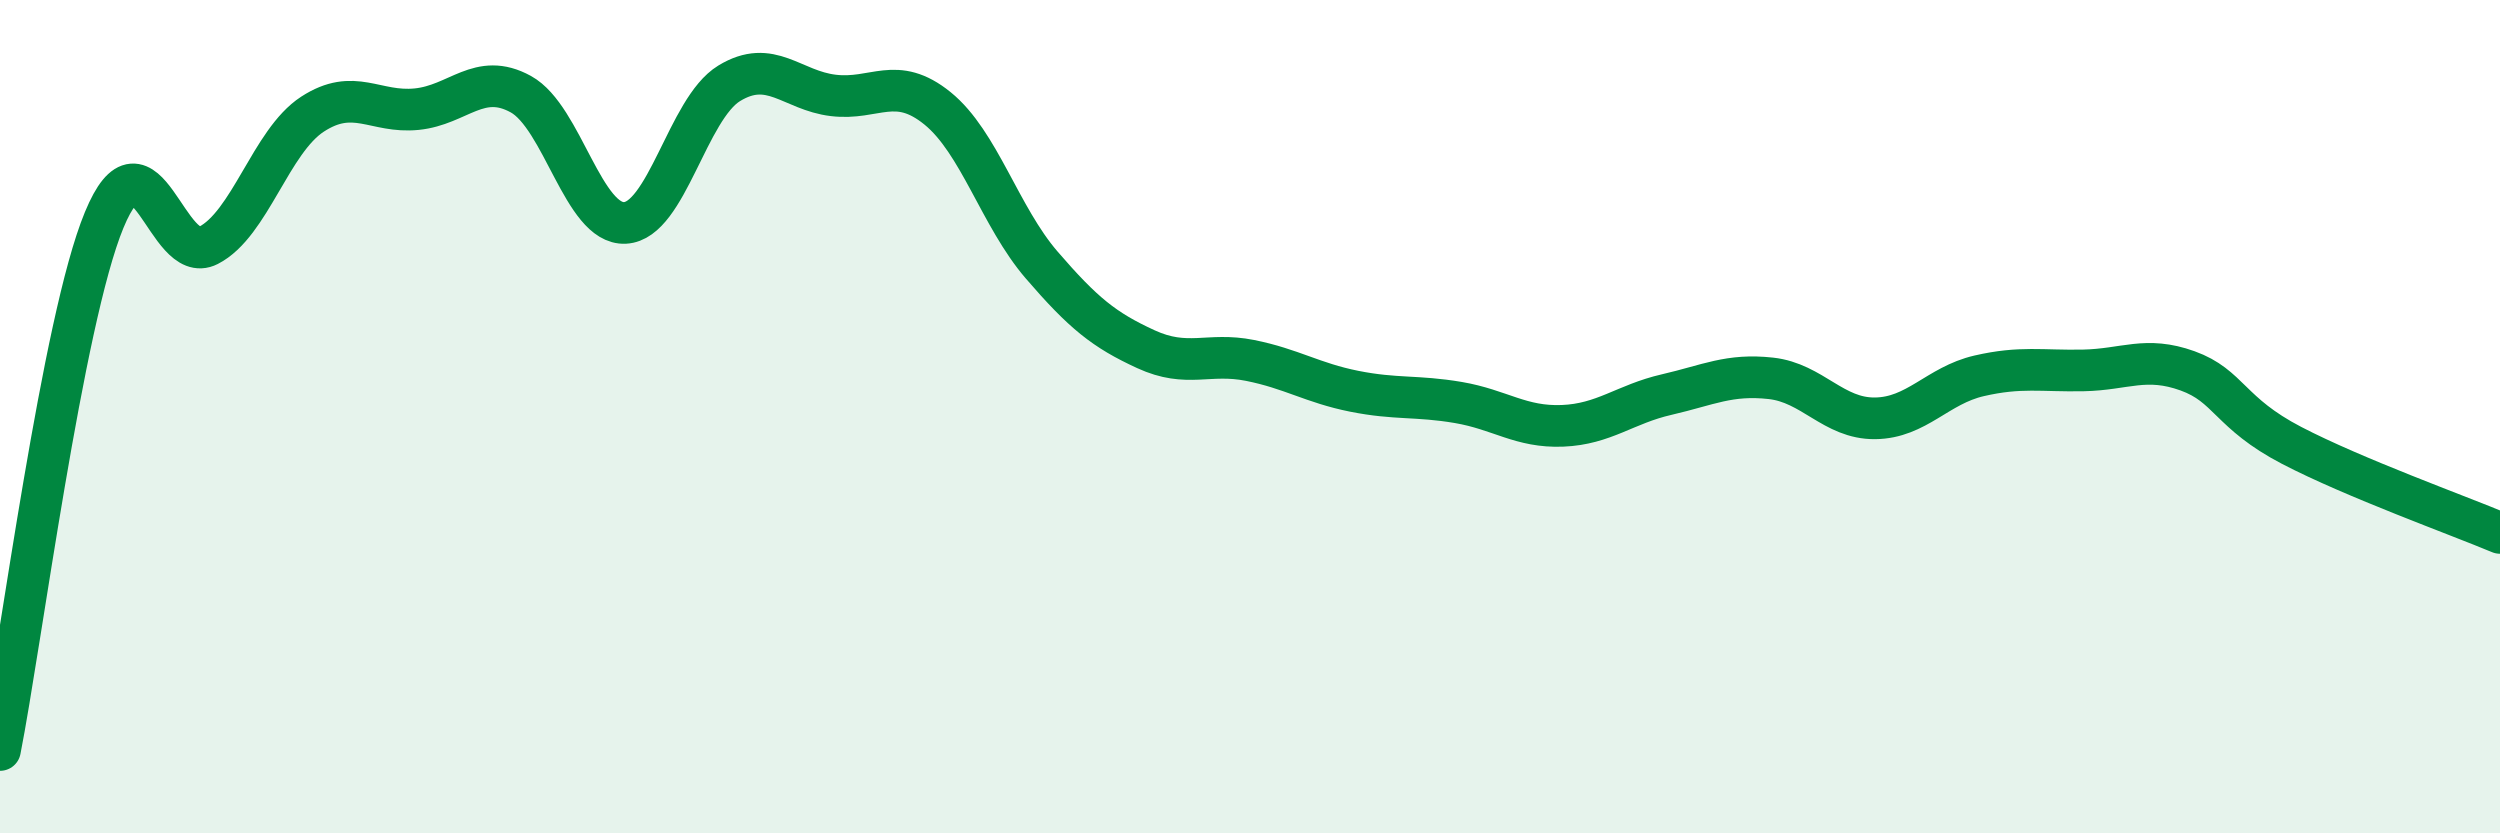
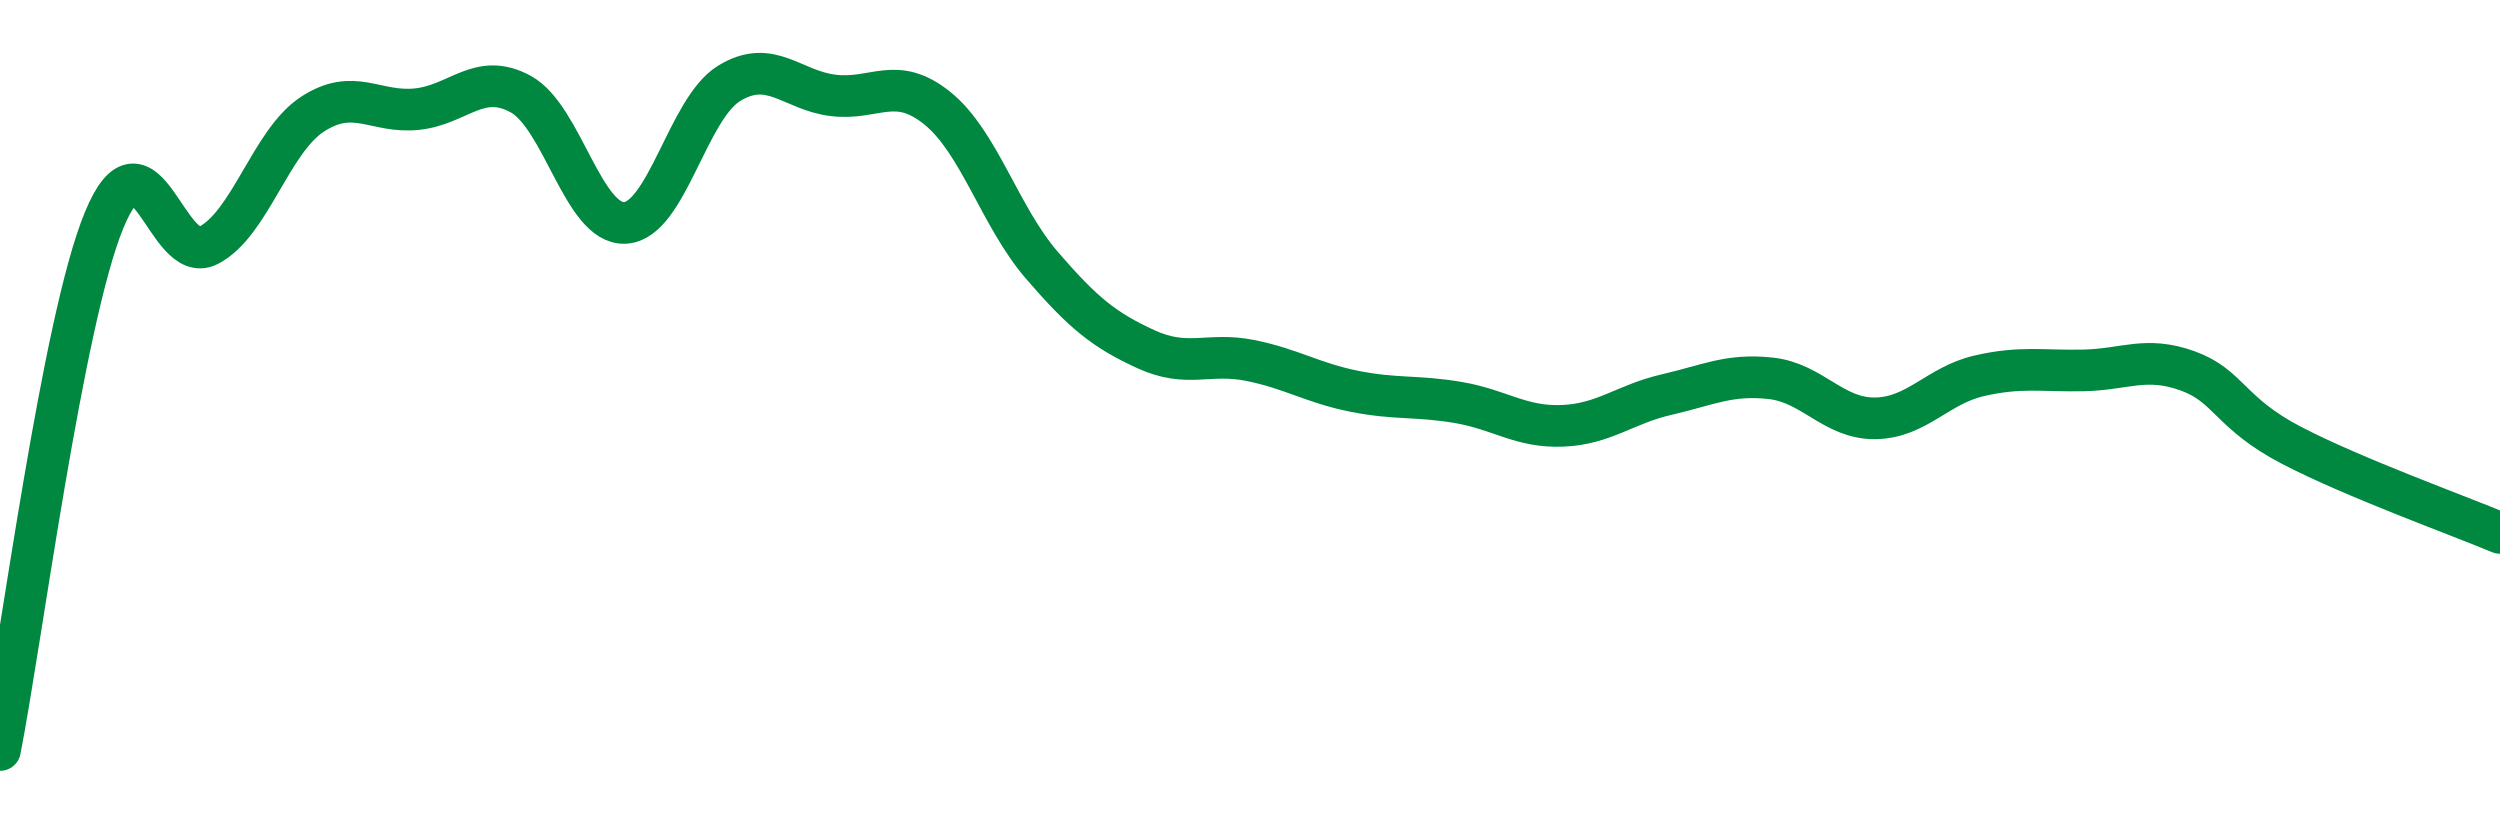
<svg xmlns="http://www.w3.org/2000/svg" width="60" height="20" viewBox="0 0 60 20">
-   <path d="M 0,18 C 0.5,15.46 1.5,7.7 2.5,5.28 C 3.5,2.86 4,6.4 5,5.89 C 6,5.38 6.5,3.39 7.5,2.74 C 8.5,2.09 9,2.72 10,2.62 C 11,2.52 11.5,1.71 12.5,2.26 C 13.5,2.81 14,5.4 15,5.35 C 16,5.3 16.5,2.61 17.5,2 C 18.5,1.39 19,2.17 20,2.29 C 21,2.41 21.5,1.79 22.5,2.6 C 23.5,3.41 24,5.2 25,6.36 C 26,7.52 26.5,7.92 27.5,8.38 C 28.5,8.84 29,8.45 30,8.65 C 31,8.85 31.5,9.19 32.5,9.39 C 33.5,9.59 34,9.49 35,9.66 C 36,9.83 36.5,10.26 37.5,10.22 C 38.5,10.18 39,9.7 40,9.47 C 41,9.24 41.5,8.97 42.5,9.08 C 43.5,9.19 44,10.05 45,10.04 C 46,10.03 46.5,9.25 47.5,9.02 C 48.5,8.79 49,8.91 50,8.89 C 51,8.87 51.5,8.54 52.5,8.9 C 53.5,9.26 53.5,9.91 55,10.69 C 56.5,11.47 59,12.37 60,12.79L60 20L0 20Z" fill="#008740" opacity="0.1" stroke-linecap="round" stroke-linejoin="round" />
  <path d="M 0,18 C 0.5,15.46 1.5,7.7 2.5,5.28 C 3.5,2.86 4,6.4 5,5.89 C 6,5.38 6.5,3.39 7.5,2.74 C 8.5,2.09 9,2.72 10,2.62 C 11,2.52 11.5,1.71 12.5,2.26 C 13.5,2.81 14,5.4 15,5.35 C 16,5.3 16.5,2.61 17.5,2 C 18.5,1.39 19,2.17 20,2.29 C 21,2.41 21.5,1.79 22.5,2.6 C 23.5,3.41 24,5.2 25,6.36 C 26,7.52 26.5,7.92 27.5,8.38 C 28.5,8.84 29,8.45 30,8.65 C 31,8.85 31.5,9.19 32.5,9.39 C 33.5,9.59 34,9.49 35,9.66 C 36,9.83 36.5,10.26 37.5,10.22 C 38.5,10.18 39,9.7 40,9.47 C 41,9.24 41.5,8.97 42.5,9.08 C 43.5,9.19 44,10.05 45,10.04 C 46,10.03 46.5,9.25 47.5,9.02 C 48.5,8.79 49,8.91 50,8.89 C 51,8.87 51.5,8.54 52.5,8.9 C 53.5,9.26 53.5,9.91 55,10.69 C 56.5,11.47 59,12.37 60,12.79" stroke="#008740" stroke-width="1" fill="none" stroke-linecap="round" stroke-linejoin="round" />
</svg>